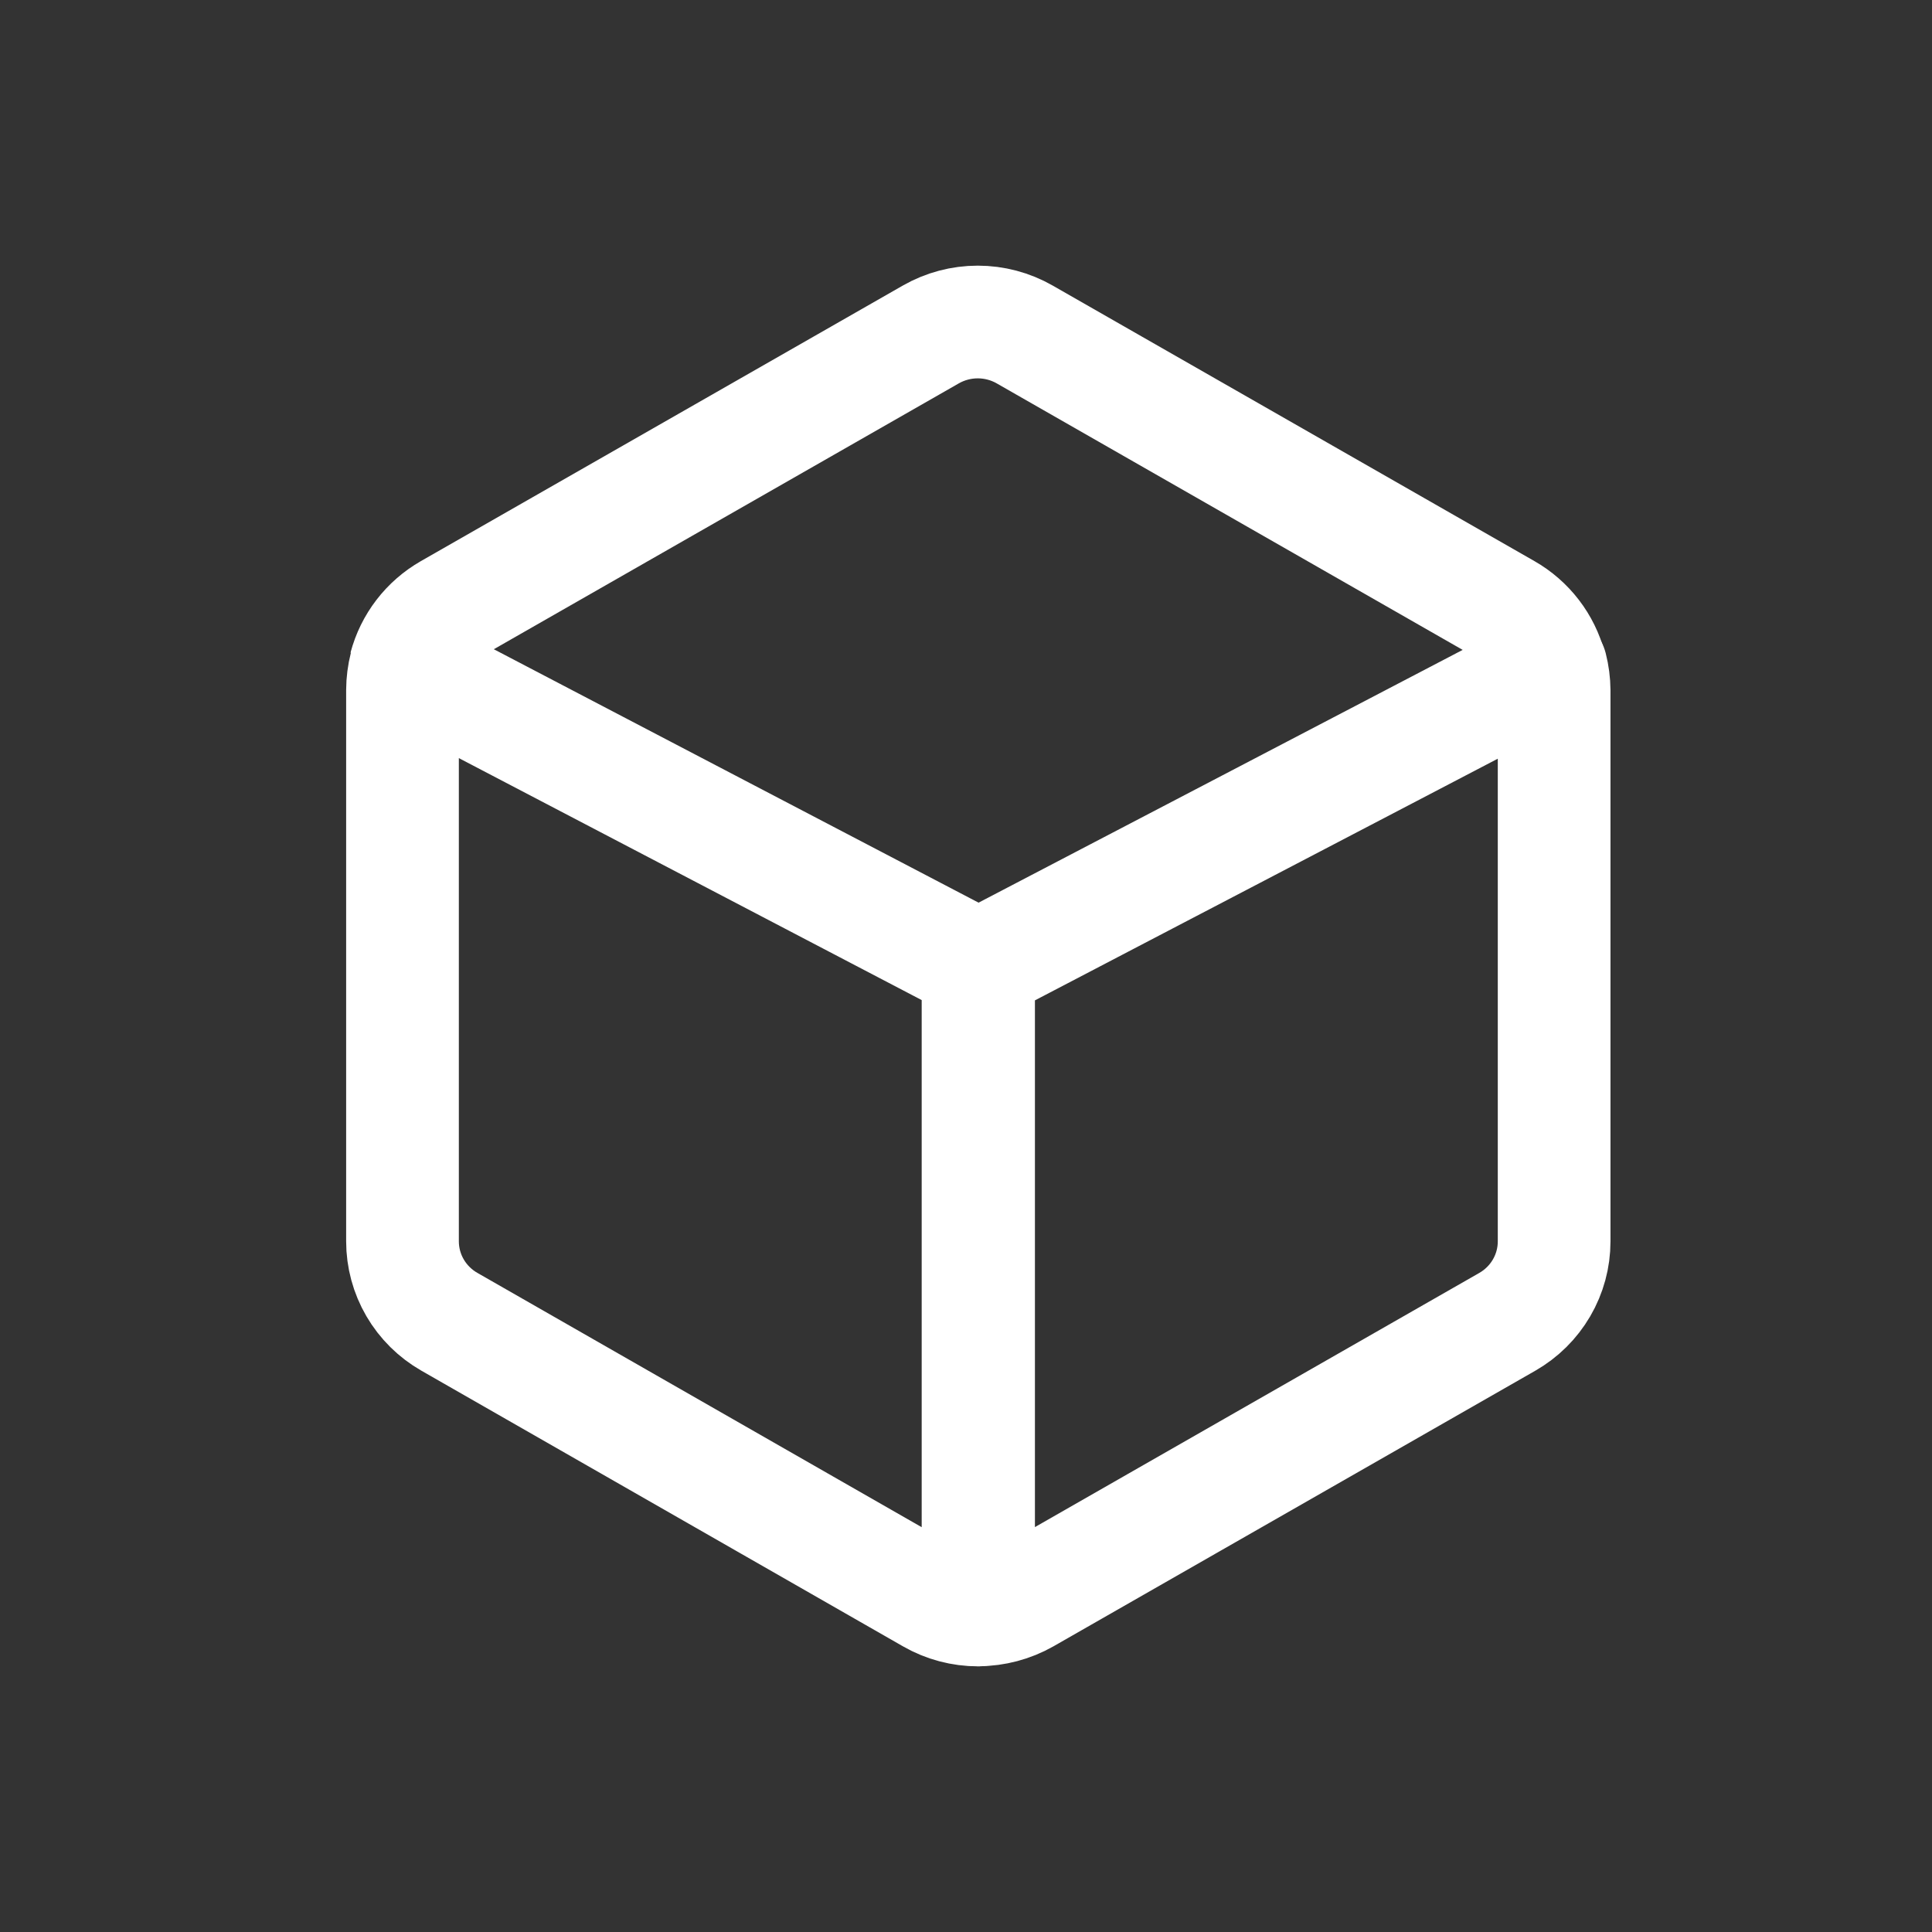
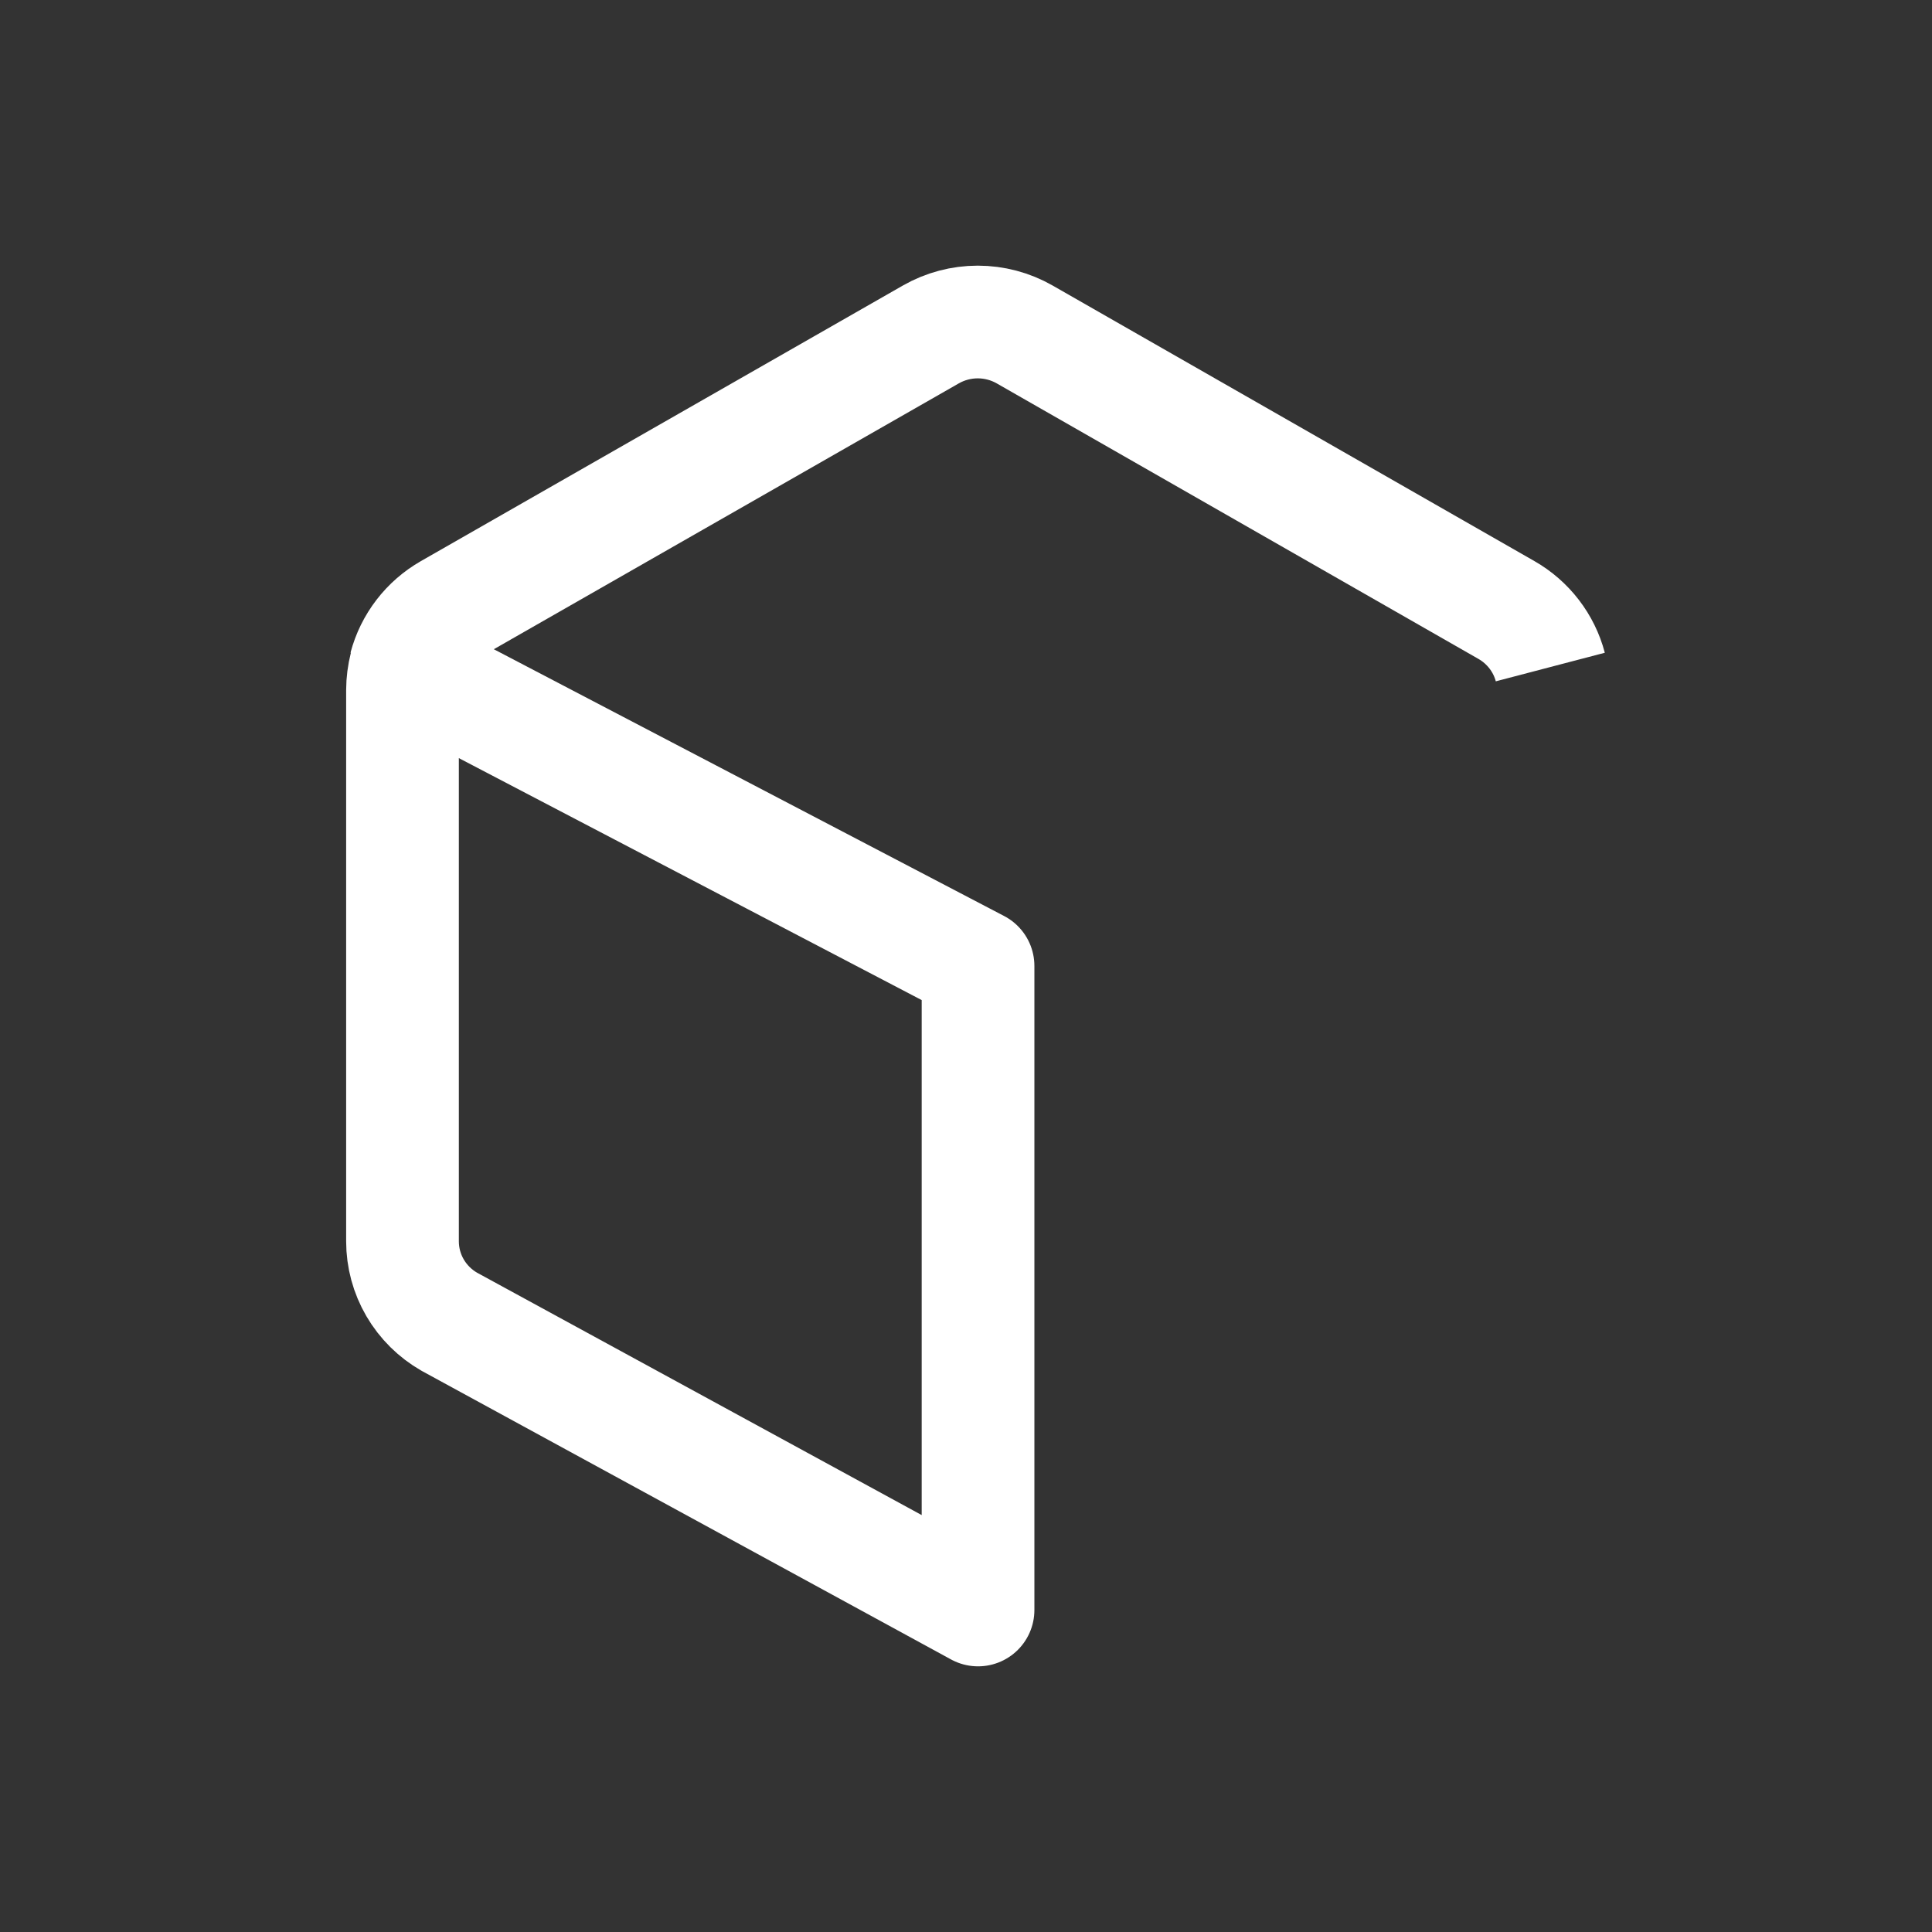
<svg xmlns="http://www.w3.org/2000/svg" width="120" height="120" viewBox="0 0 120 120" fill="none">
  <rect x="0" y="0" width="120" height="120" fill="#333333" stroke="none" />
  <path d="M25.156 41.431C25.351 40.691 25.692 39.997 26.16 39.389C26.628 38.78 27.214 38.27 27.883 37.888L57.817 20.773C58.703 20.267 59.708 20 60.73 20C61.753 20 62.758 20.267 63.643 20.773L93.566 37.888C94.235 38.27 94.82 38.78 95.288 39.389C95.756 39.997 96.098 40.691 96.292 41.431" stroke="white" stroke-width="7" stroke-miterlimit="10" />
-   <path d="M96.53 77.106V42.876C96.526 42.394 96.463 41.913 96.344 41.445L77.529 51.27L68.767 55.844L60.781 60.014V99.992C61.803 99.987 62.807 99.721 63.694 99.219L93.617 82.103C94.503 81.597 95.238 80.868 95.749 79.992C96.261 79.115 96.53 78.12 96.53 77.106Z" stroke="white" stroke-width="7" stroke-linecap="round" stroke-linejoin="round" />
-   <path d="M60.748 59.998V99.999C59.726 99.999 58.721 99.733 57.836 99.226L27.913 82.099C27.027 81.593 26.292 80.865 25.78 79.987C25.269 79.11 25 78.115 25 77.102V42.86C25.002 42.37 25.065 41.882 25.186 41.406L60.748 59.998Z" stroke="white" stroke-width="7" stroke-linecap="round" stroke-linejoin="round" />
+   <path d="M60.748 59.998V99.999L27.913 82.099C27.027 81.593 26.292 80.865 25.78 79.987C25.269 79.11 25 78.115 25 77.102V42.86C25.002 42.37 25.065 41.882 25.186 41.406L60.748 59.998Z" stroke="white" stroke-width="7" stroke-linecap="round" stroke-linejoin="round" />
</svg>